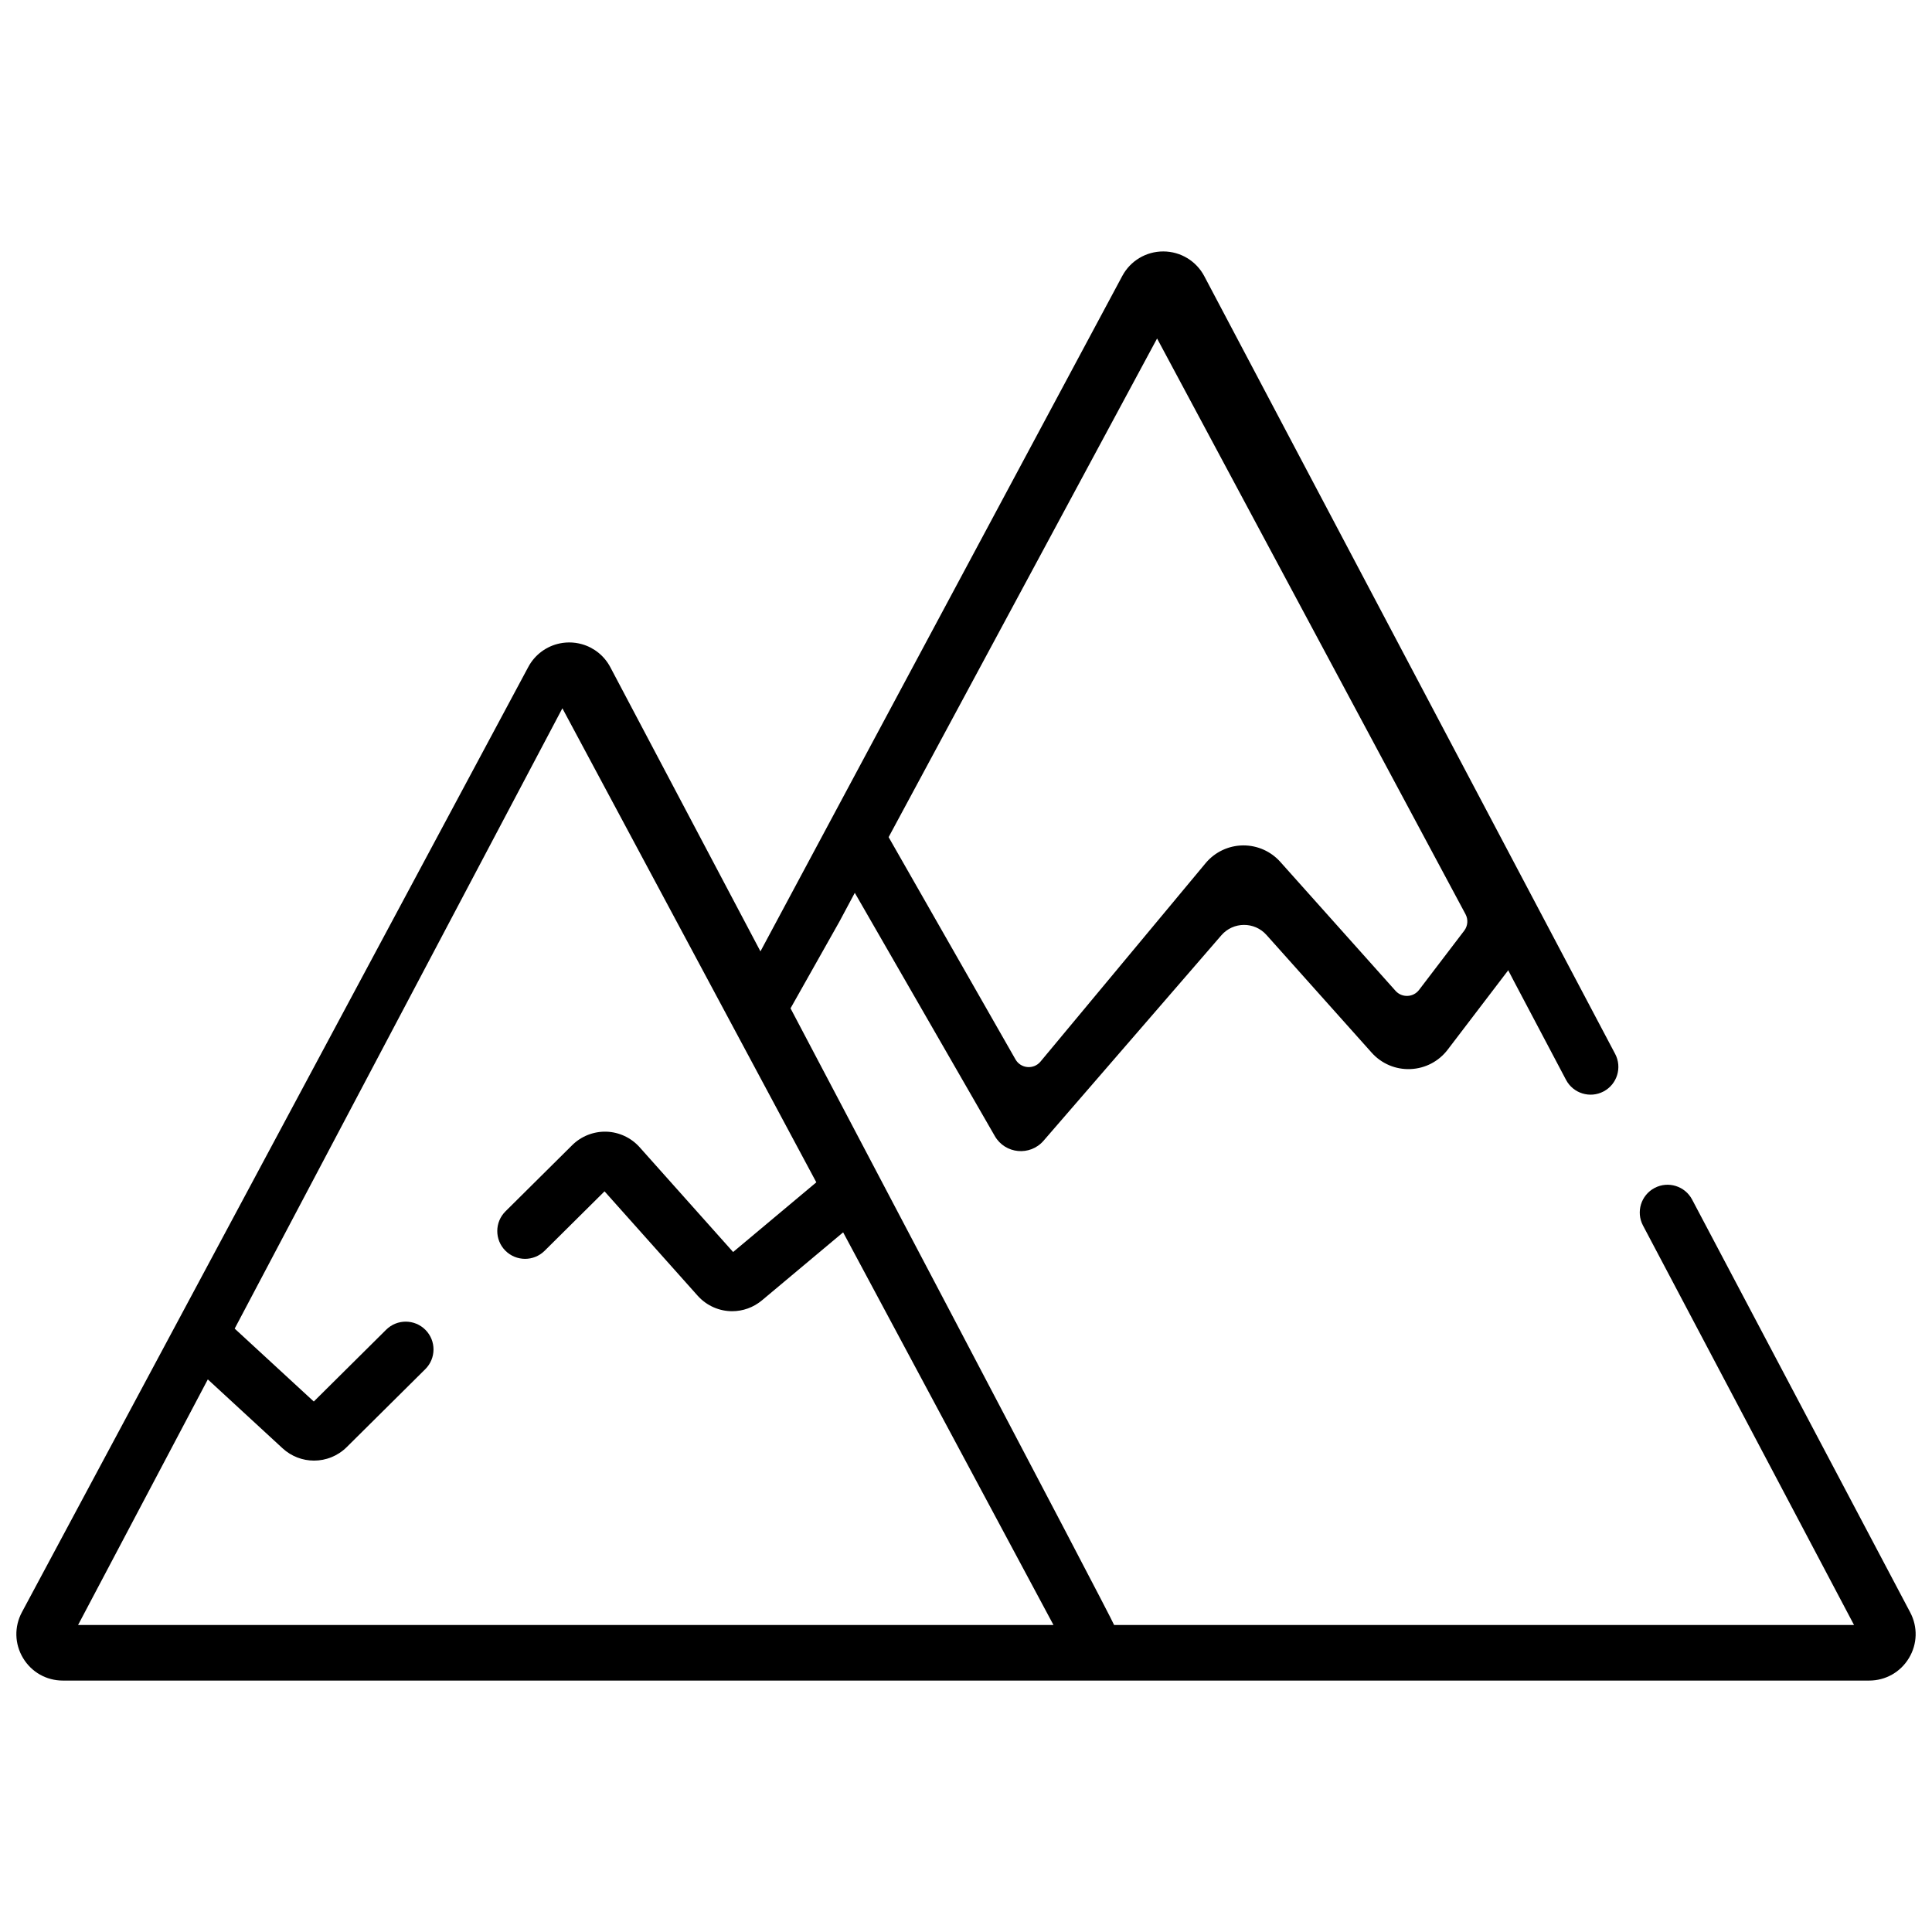
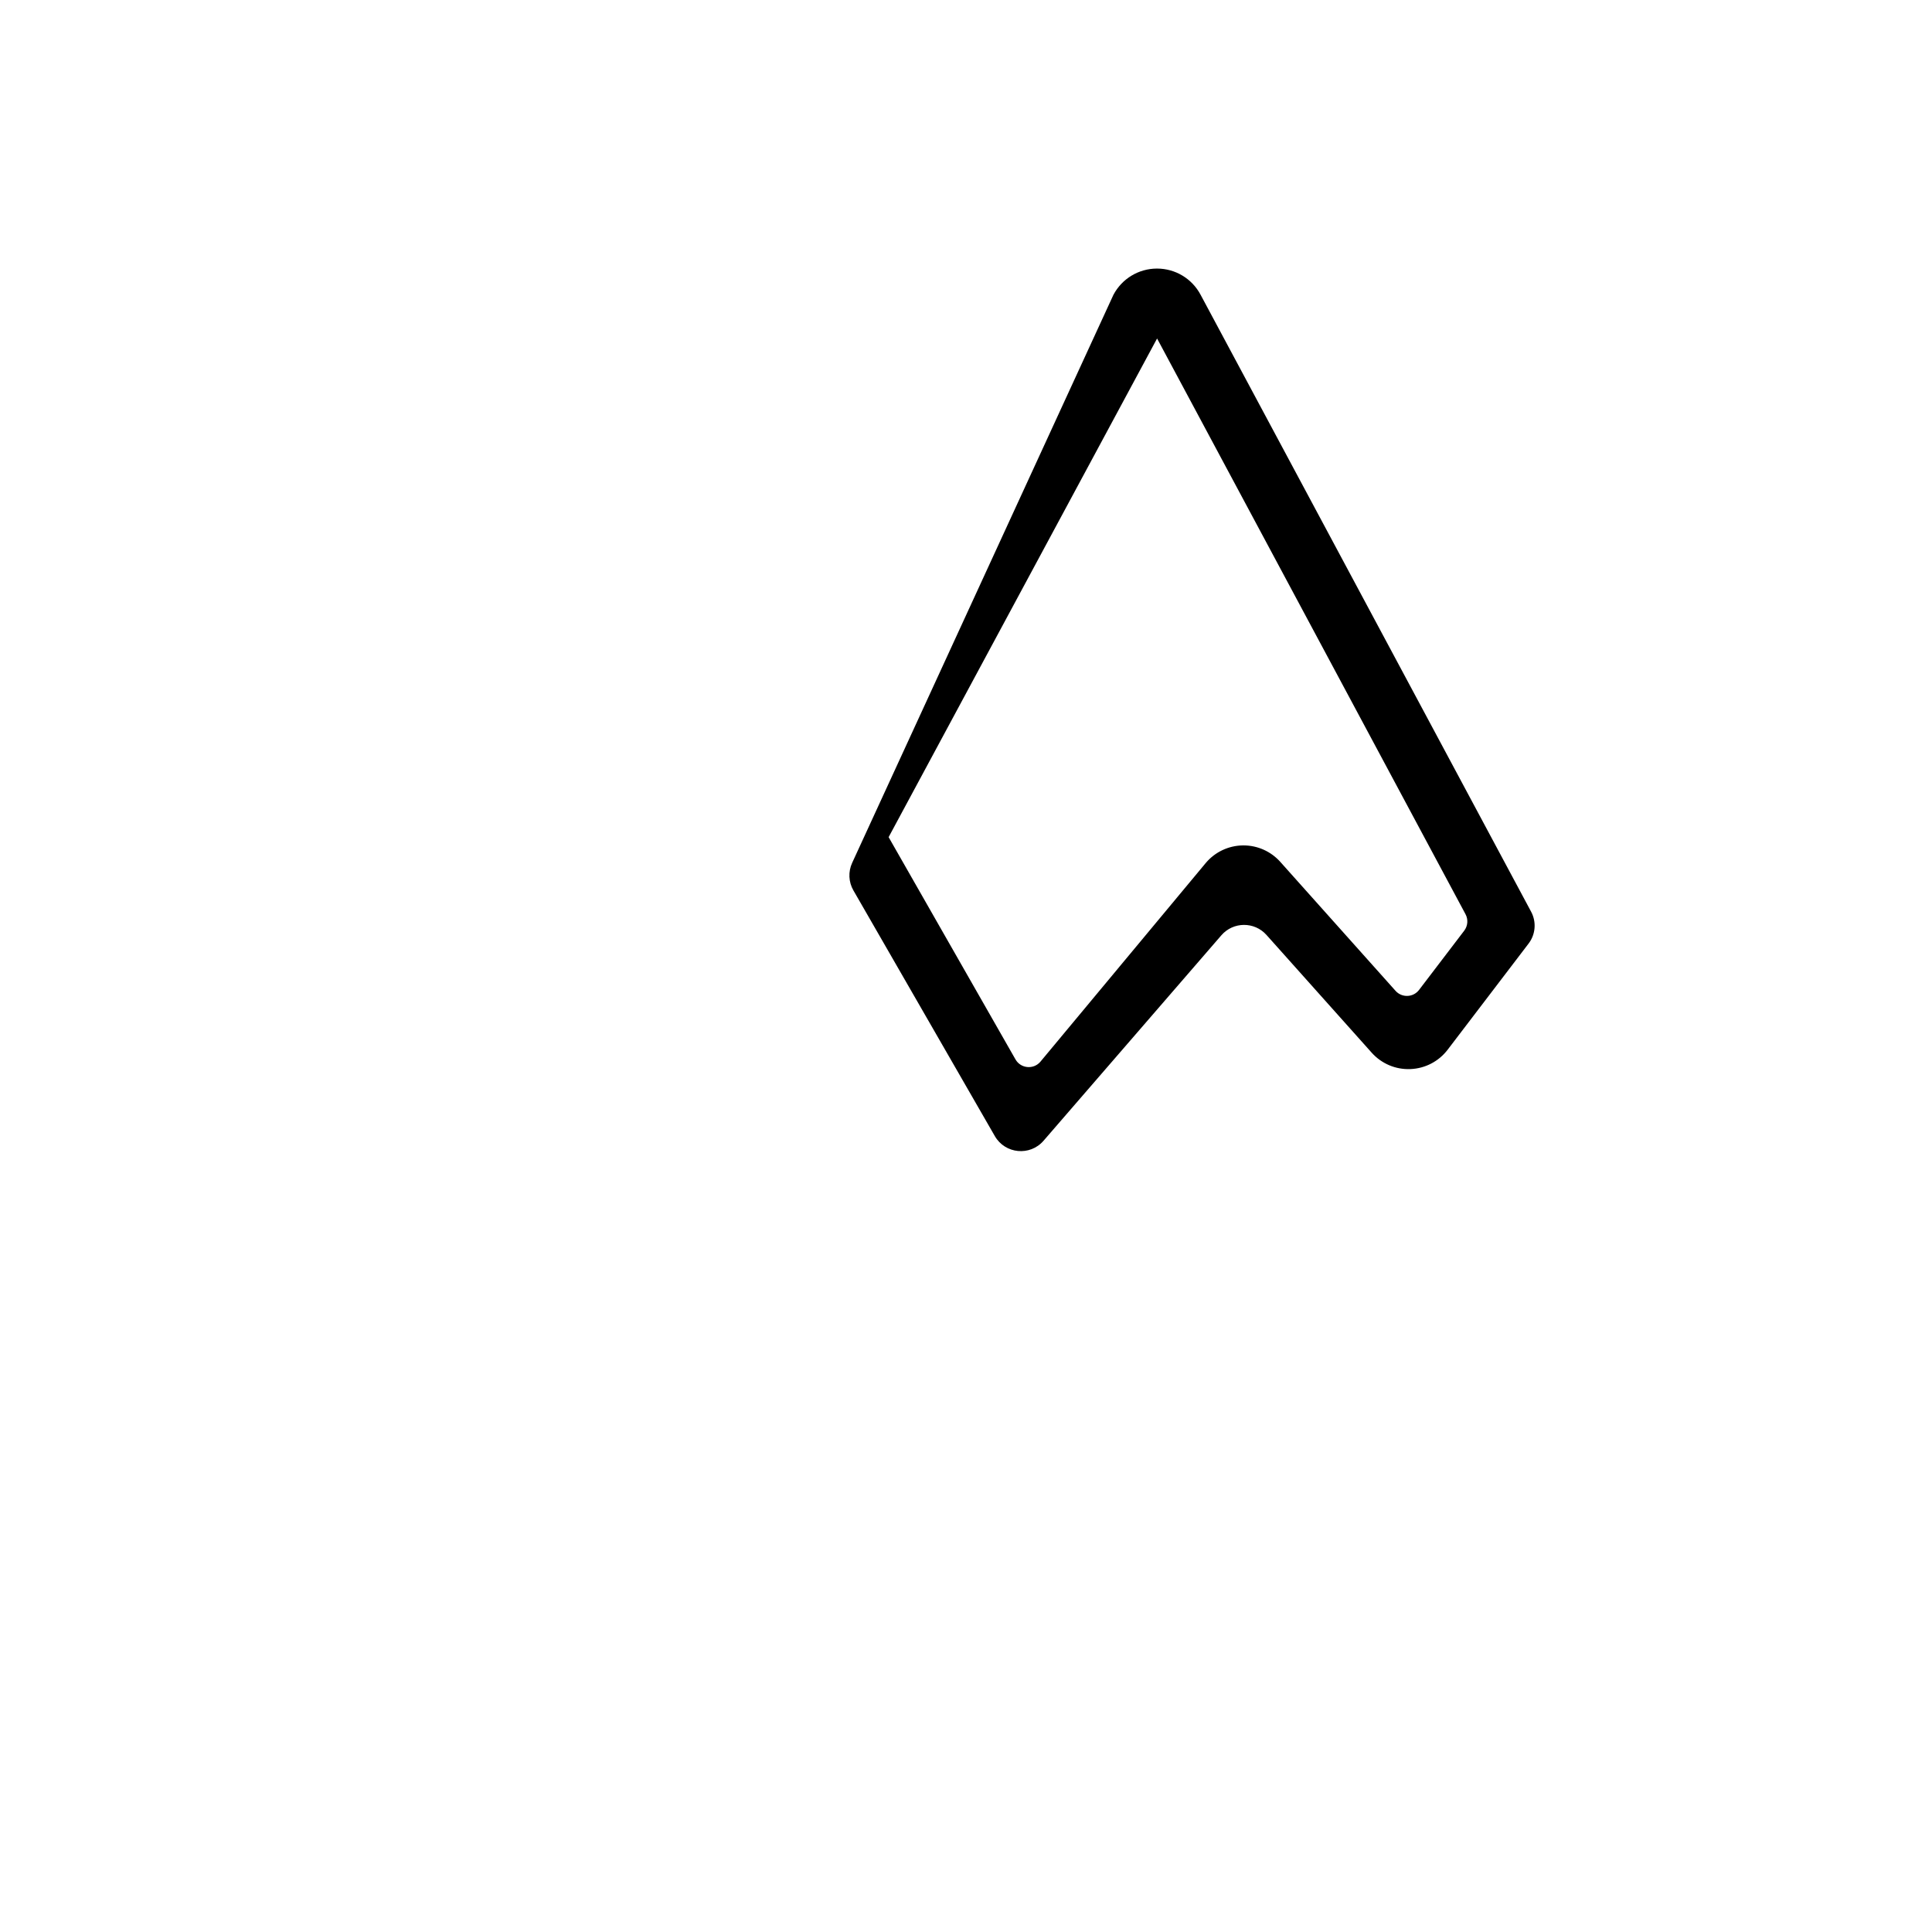
<svg xmlns="http://www.w3.org/2000/svg" id="Capa_1" x="0px" y="0px" viewBox="-49 141 512 512" style="enable-background:new -49 141 512 512;" xml:space="preserve">
  <g>
-     <path d="M308.991,445.202 M352.26,401.139l13.754,26.036c1.899,3.595,6.353,4.97,9.948,3.07c3.595-1.899,4.969-6.353,3.07-9.948   L270.15,214.192c-2.131-4.033-6.288-6.545-10.848-6.559h-0.036c-4.547,0-8.702,2.486-10.85,6.497l-77.3,144.292l-5.207,9.72   c0,0.001-0.001,0.002-0.001,0.003l-13.382,24.978l-39.786-75.31c-1.598-3.025-4.336-5.195-7.53-6.096   c-1.066-0.301-2.181-0.461-3.323-0.464c-0.012,0-0.024,0-0.035,0c-0.152,0-0.303,0.01-0.454,0.016   c-0.125,0.004-0.251,0.005-0.375,0.013c-0.113,0.008-0.224,0.023-0.336,0.033c-0.167,0.016-0.334,0.029-0.499,0.051   c-0.148,0.02-0.295,0.049-0.441,0.075c-0.123,0.022-0.248,0.038-0.37,0.064c-3.541,0.724-6.624,2.979-8.375,6.246l-26.946,50.3   l-45.322,84.599c-0.008,0.015-0.014,0.03-0.022,0.045l-61.904,115.551c-2.062,3.851-1.954,8.388,0.289,12.136   c2.244,3.748,6.192,5.986,10.561,5.986h478.685c4.354,0,8.295-2.227,10.542-5.956c2.249-3.729,2.376-8.254,0.342-12.105   l-57.802-109.413c-1.899-3.595-6.352-4.969-9.948-3.07c-3.595,1.899-4.969,6.353-3.07,9.948l55.931,105.872H246.252   c-0.232-1.142-85.753-163.429-85.753-163.429l12.982-23.032l0,0l0,0l86.35-161.528 M230.184,571.642H-28.31l34.385-65.087   l19.803,18.252c2.366,2.181,5.357,3.267,8.342,3.267c3.137,0,6.268-1.197,8.67-3.579l20.818-20.655   c2.886-2.864,2.905-7.525,0.041-10.411c-2.865-2.886-7.526-2.905-10.412-0.041l-19.179,19.029l-20.965-19.322l86.843-164.39   l67.298,125.622l-22.05,18.469l-24.787-27.781c-2.237-2.51-5.449-4.007-8.81-4.109c-3.372-0.095-6.657,1.198-9.044,3.566   l-17.685,17.546c-2.885,2.864-2.904,7.525-0.04,10.412c2.864,2.885,7.525,2.904,10.412,0.04l15.877-15.753l24.651,27.628   c2.441,2.735,5.798,4.136,9.179,4.136c2.788,0,5.592-0.953,7.91-2.894l21.492-18.002l55.747,104.06V571.642z" />
-   </g>
-   <path d="M769.988-188.717 M813.257-232.78l13.754,26.036c1.899,3.595,6.353,4.97,9.948,3.07c3.595-1.899,4.969-6.353,3.07-9.948  L731.147-419.727c-2.131-4.033-6.288-6.545-10.848-6.559h-0.036c-4.547,0-8.702,2.486-10.85,6.497l-77.3,144.292l-5.207,9.72  c0,0.001-0.001,0.002-0.001,0.003l-13.382,24.978l-39.786-75.31c-1.598-3.025-4.336-5.195-7.53-6.096  c-1.066-0.301-2.181-0.461-3.323-0.464c-0.012,0-0.024,0-0.035,0c-0.152,0-0.303,0.01-0.454,0.016  c-0.125,0.004-0.251,0.005-0.375,0.013c-0.113,0.008-0.224,0.023-0.336,0.033c-0.167,0.016-0.334,0.029-0.499,0.051  c-0.148,0.02-0.295,0.049-0.441,0.075c-0.123,0.022-0.248,0.038-0.37,0.064c-3.541,0.724-6.624,2.979-8.375,6.246l-26.946,50.3  L479.73-181.27c-0.008,0.015-0.014,0.03-0.022,0.045L417.804-65.673c-2.063,3.851-1.954,8.388,0.289,12.136  c2.244,3.748,6.192,5.986,10.561,5.986h478.685c4.354,0,8.295-2.227,10.542-5.955c2.249-3.729,2.376-8.254,0.342-12.105  l-57.802-109.413c-1.899-3.595-6.352-4.969-9.948-3.07c-3.595,1.899-4.969,6.353-3.07,9.948l55.931,105.872H707.249  c-0.232-1.142-85.753-163.429-85.753-163.429l12.982-23.032l0,0l0,0l86.35-161.528 M691.181-62.277H432.687l34.385-65.087  l19.803,18.252c2.366,2.181,5.357,3.267,8.342,3.267c3.137,0,6.268-1.197,8.67-3.579l20.818-20.655  c2.886-2.864,2.905-7.525,0.041-10.411c-2.865-2.886-7.526-2.905-10.412-0.041l-19.179,19.029l-20.965-19.322l86.843-164.39  l67.298,125.622l-22.05,18.469l-24.787-27.781c-2.237-2.51-5.449-4.007-8.81-4.109c-3.372-0.095-6.657,1.198-9.044,3.566  l-17.685,17.546c-2.885,2.864-2.904,7.525-0.04,10.412c2.864,2.885,7.525,2.904,10.412,0.04l15.877-15.753l24.651,27.628  c2.441,2.735,5.798,4.136,9.179,4.136c2.788,0,5.592-0.953,7.91-2.894l21.492-18.002l55.747,104.06V-62.277z" />
+     </g>
  <path d="M177.161,376.969c-1.286-2.234-1.41-4.953-0.333-7.295c23.079-50.178,46.158-100.357,69.237-150.535  c2.262-4.282,6.677-6.951,11.52-6.965c0.014,0,0.026,0,0.039,0c4.828,0,9.241,2.64,11.522,6.899l87.621,163.549  c1.447,2.7,1.184,5.997-0.674,8.432l-21.447,28.127c-2.373,3.112-5.976,4.984-9.886,5.136c-3.898,0.162-7.648-1.433-10.255-4.351  l-27.88-31.2c-3.197-3.578-8.81-3.533-11.95,0.095c-15.708,18.15-31.416,36.3-47.124,54.45c-3.584,4.141-10.181,3.508-12.913-1.238  C202.145,420.372,189.653,398.67,177.161,376.969z M186.495,362.851l33.619,58.901c1.4,2.454,4.82,2.754,6.627,0.583l43.827-52.671  c2.445-2.886,6.017-4.571,9.801-4.621c0.057-0.001,0.115-0.001,0.173-0.001c3.72,0,7.264,1.583,9.747,4.362l30.54,34.174  c1.694,1.896,4.696,1.779,6.237-0.243l11.965-15.692c0.962-1.261,1.098-2.968,0.349-4.366l-81.741-152.573" />
-   <path d="M220.222,451.778" />
</svg>